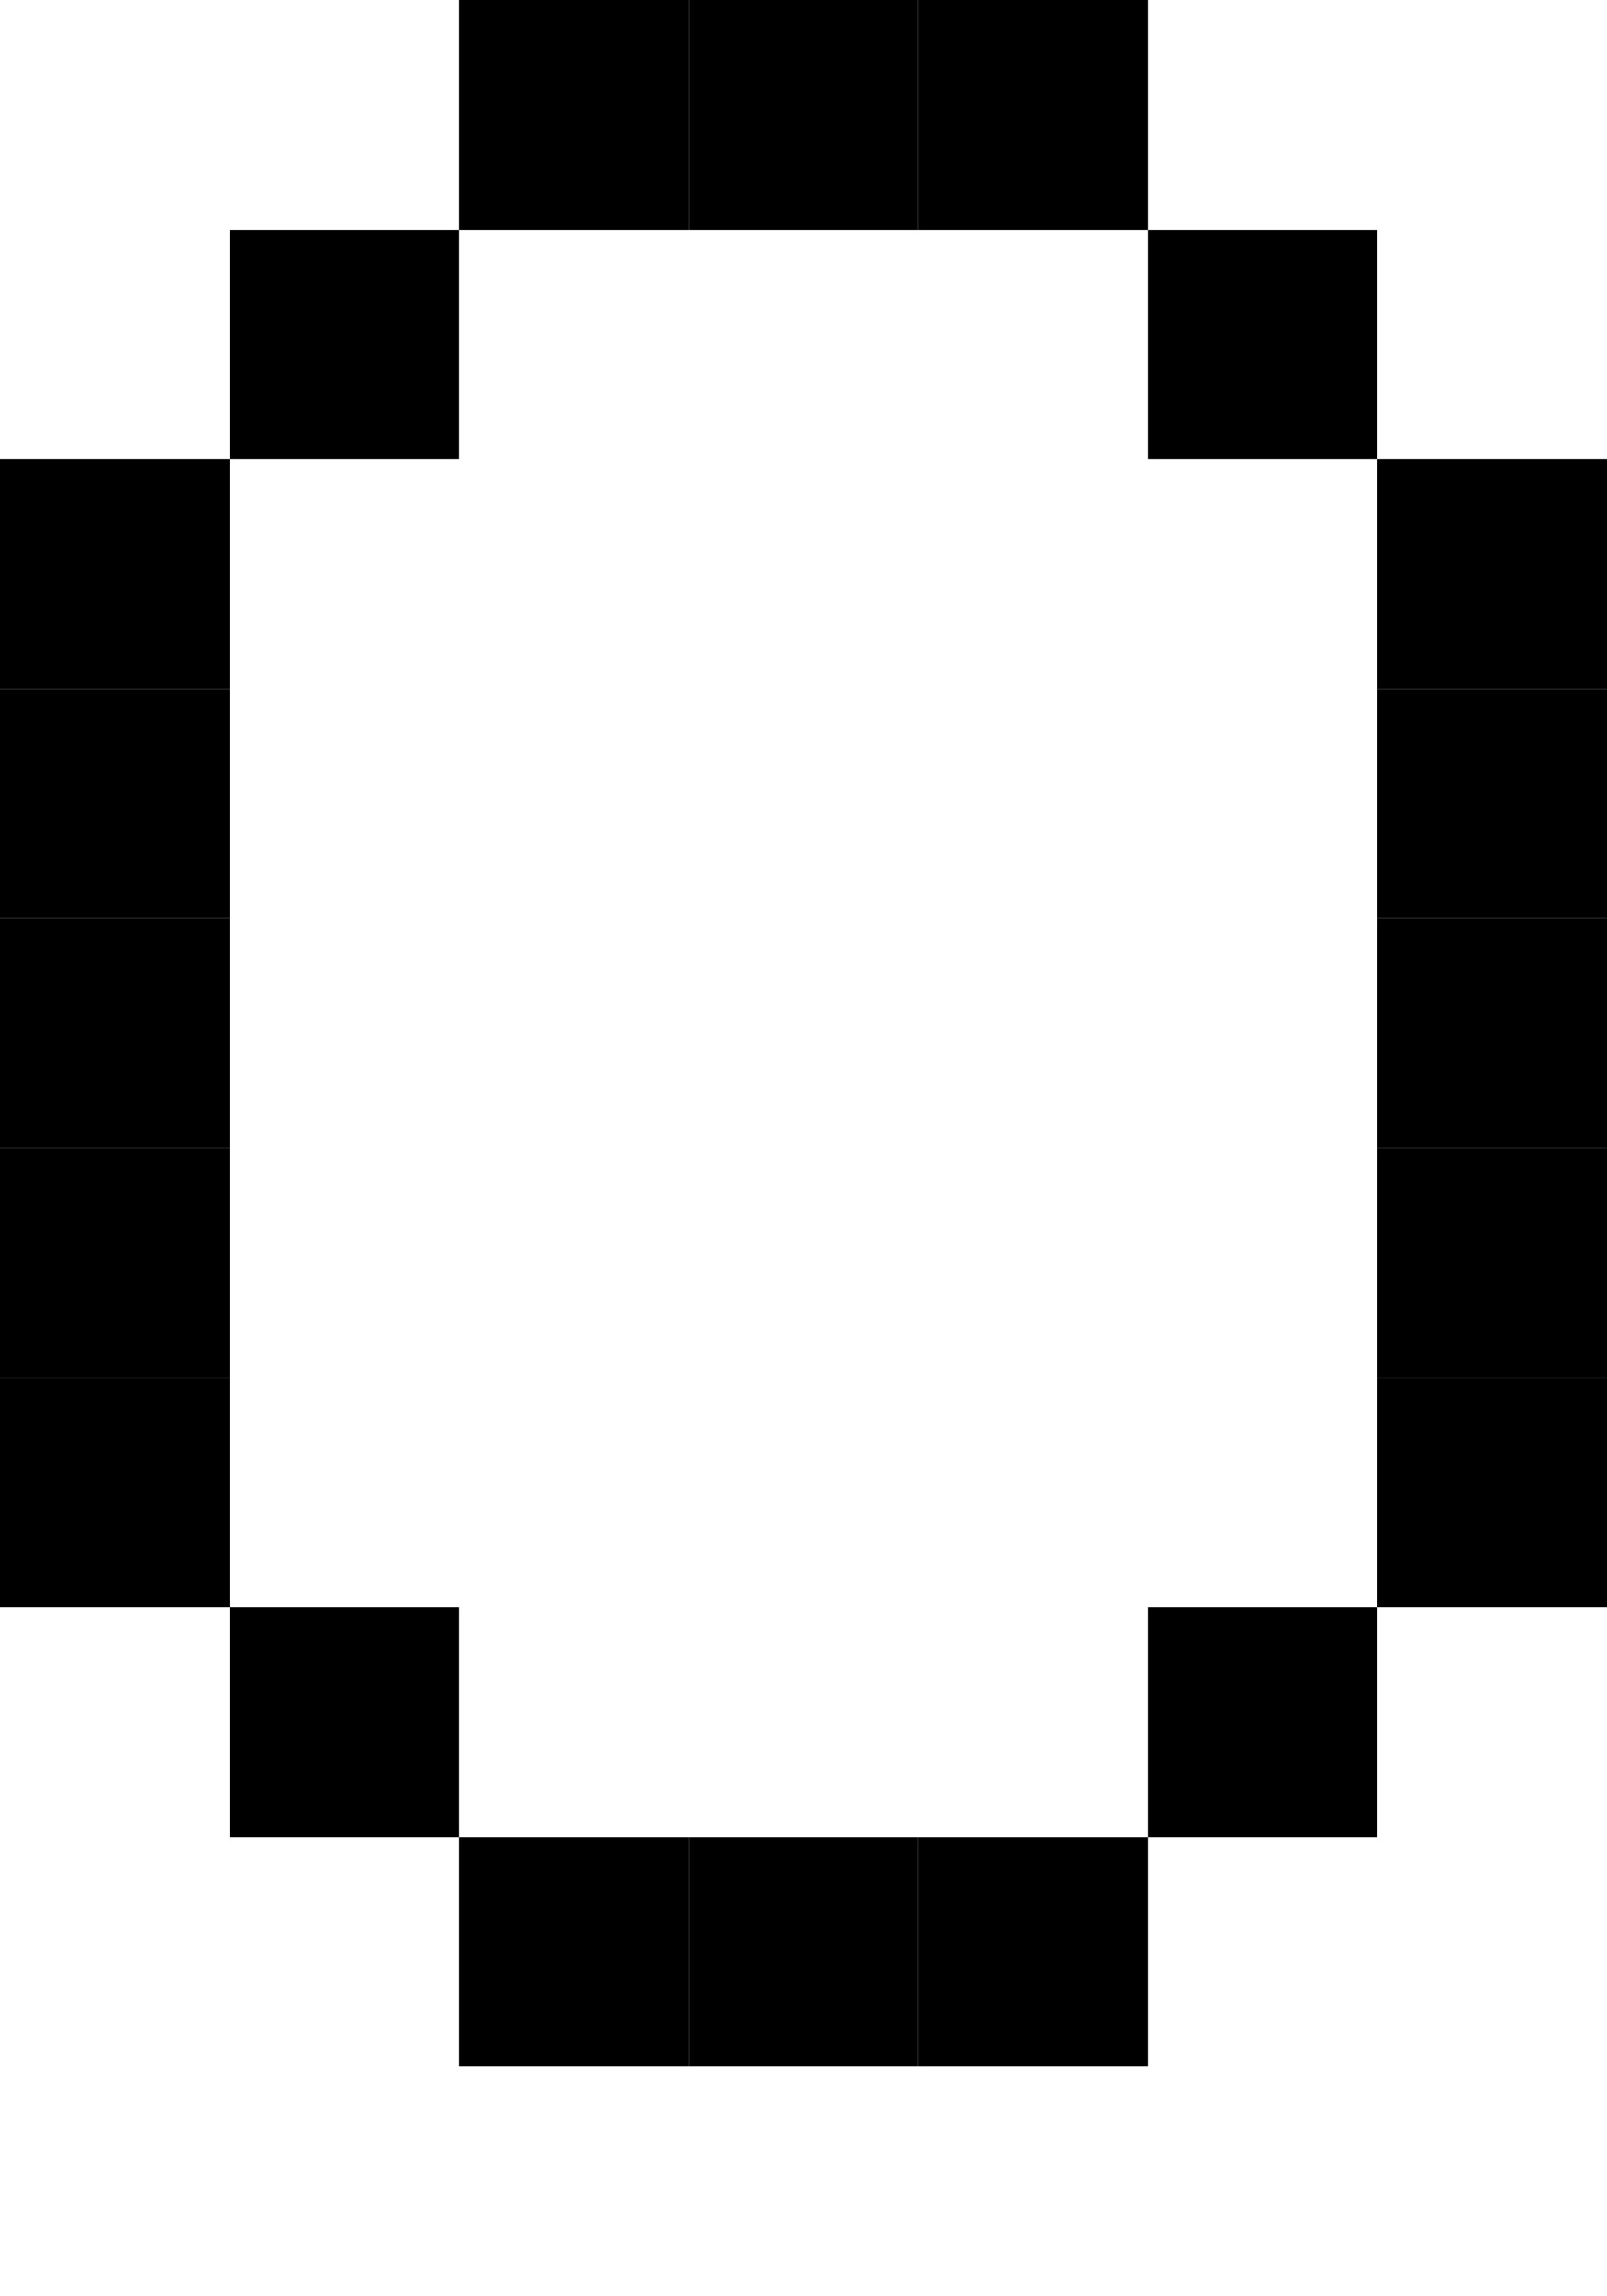
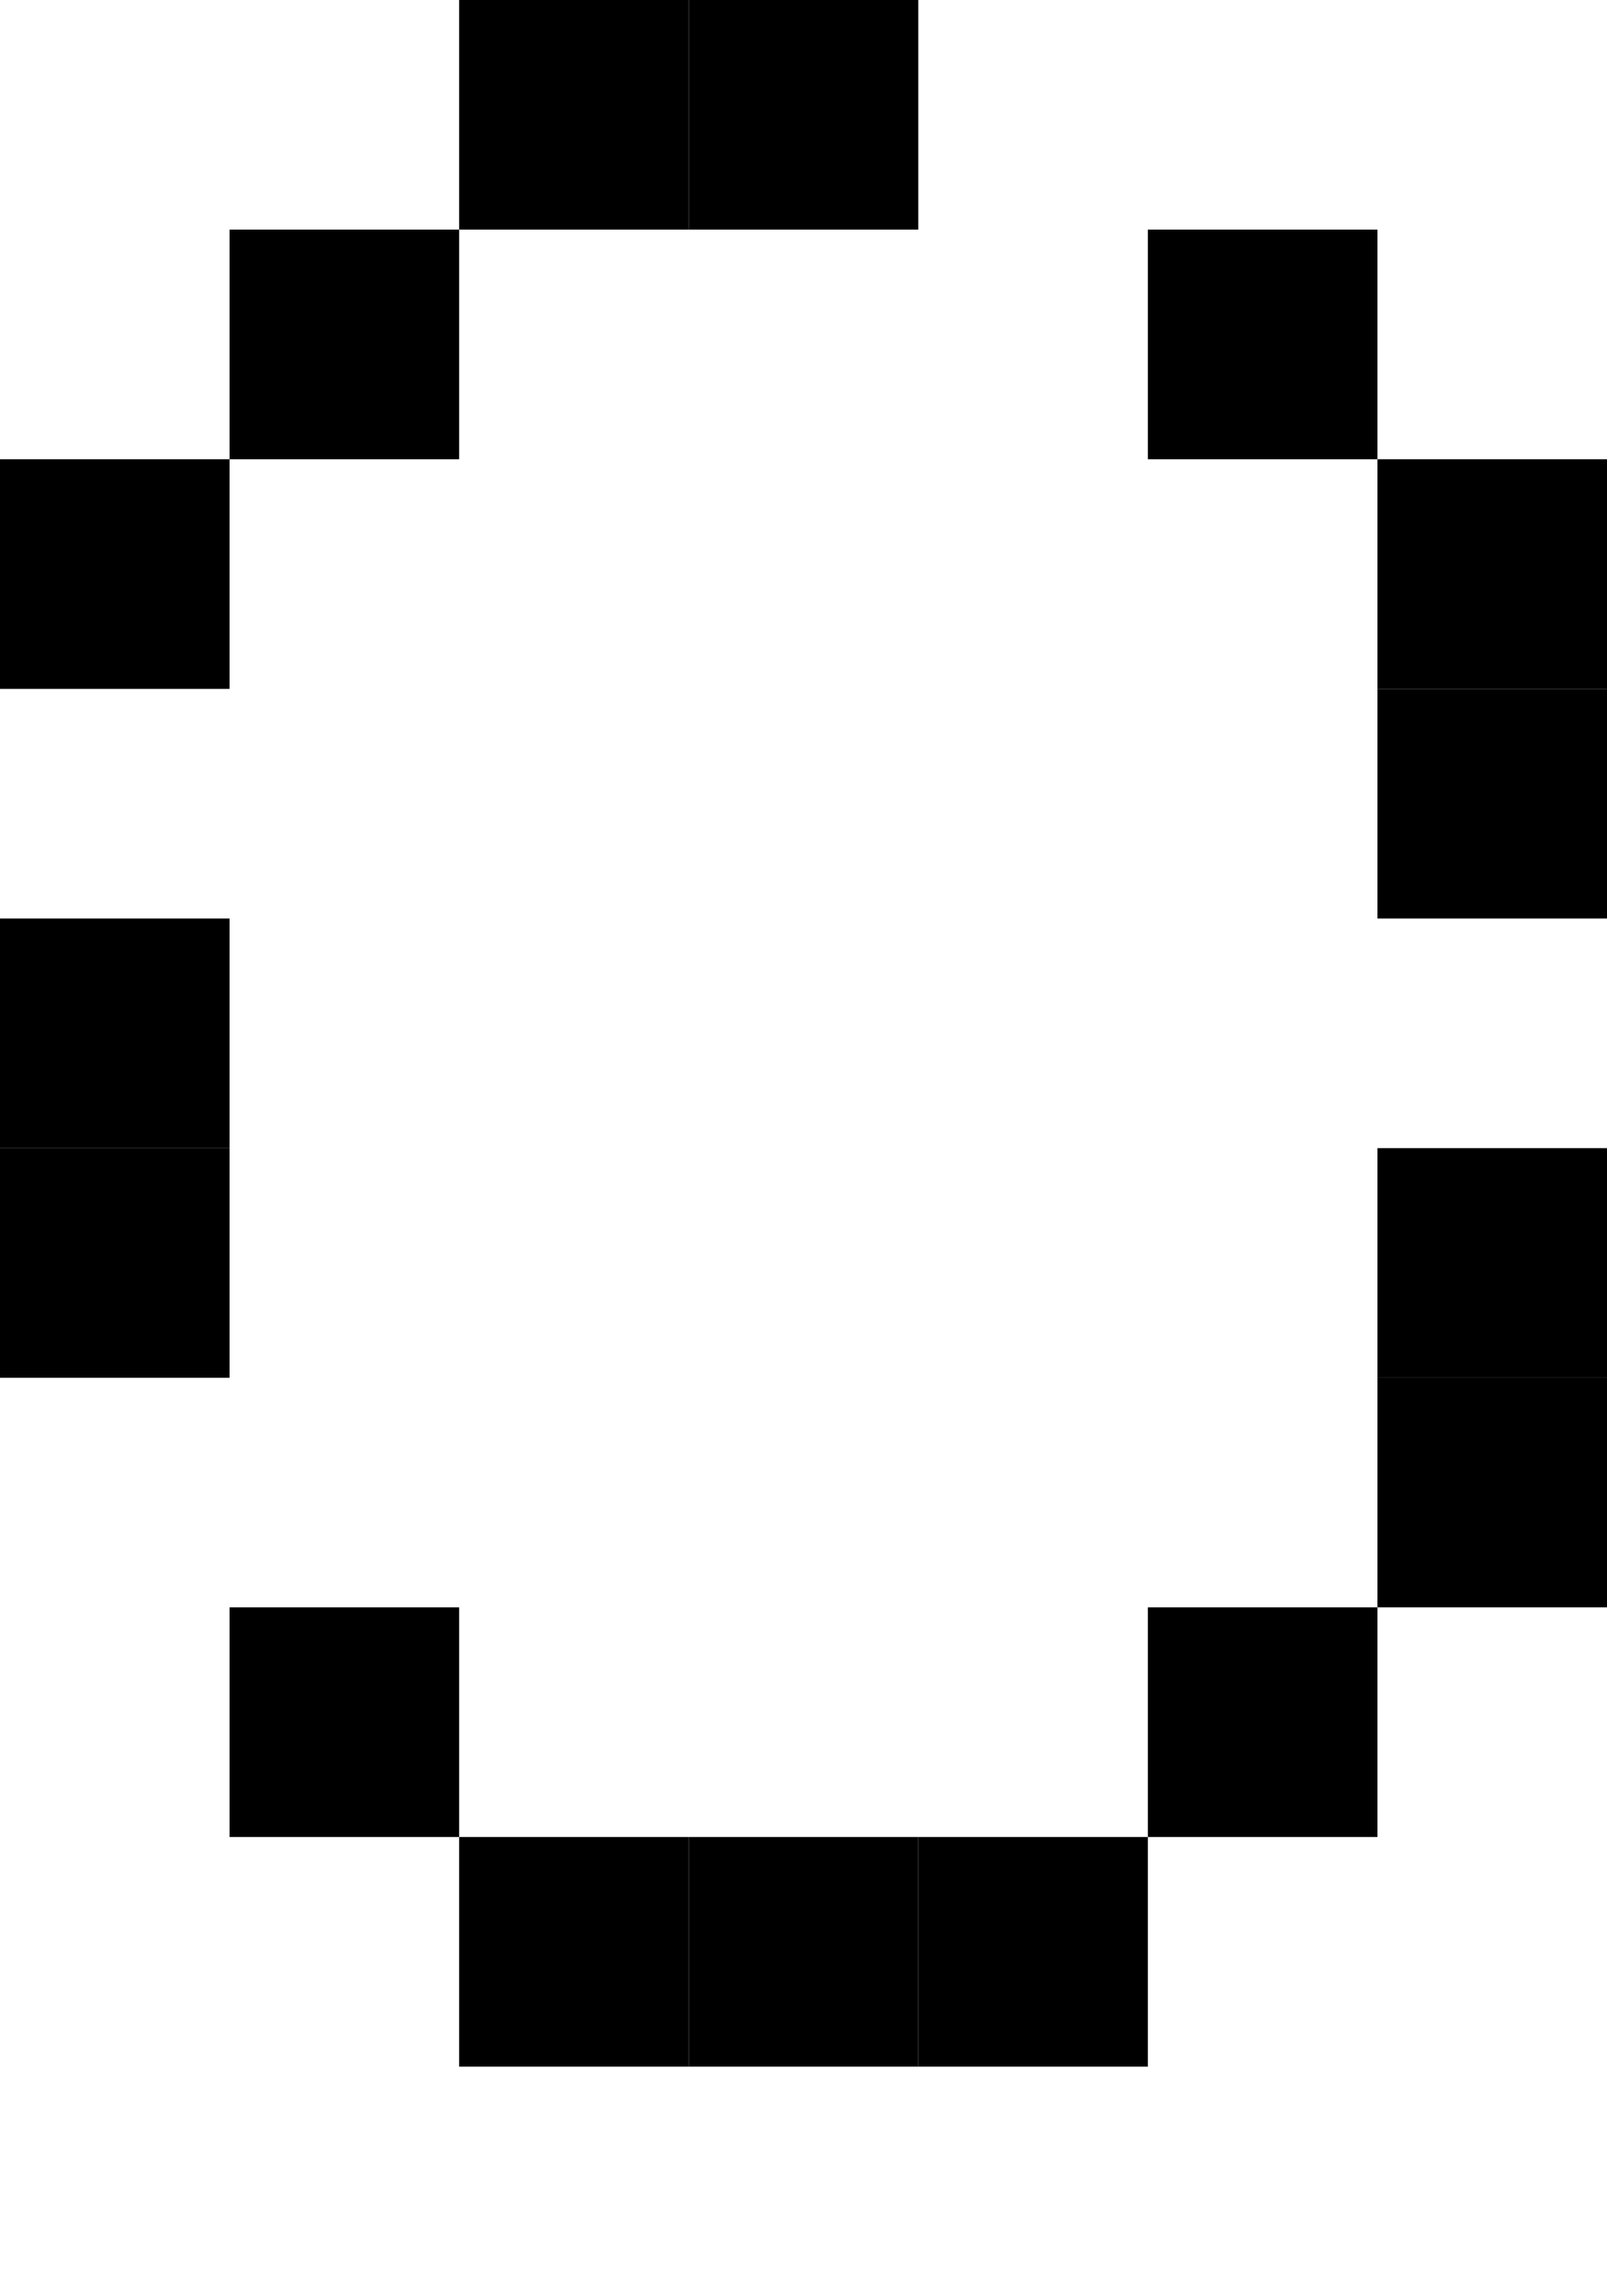
<svg xmlns="http://www.w3.org/2000/svg" width="7" height="10" viewBox="0 0 7 10">
  <style>rect { fill: black; }</style>
  <title>Character: 眏 (U+770F)</title>
  <rect x="2" y="0" width="1" height="1" />
  <rect x="3" y="0" width="1" height="1" />
-   <rect x="4" y="0" width="1" height="1" />
  <rect x="1" y="1" width="1" height="1" />
  <rect x="5" y="1" width="1" height="1" />
  <rect x="0" y="2" width="1" height="1" />
  <rect x="6" y="2" width="1" height="1" />
-   <rect x="0" y="3" width="1" height="1" />
  <rect x="6" y="3" width="1" height="1" />
  <rect x="0" y="4" width="1" height="1" />
-   <rect x="6" y="4" width="1" height="1" />
  <rect x="0" y="5" width="1" height="1" />
  <rect x="6" y="5" width="1" height="1" />
-   <rect x="0" y="6" width="1" height="1" />
  <rect x="6" y="6" width="1" height="1" />
  <rect x="1" y="7" width="1" height="1" />
  <rect x="5" y="7" width="1" height="1" />
  <rect x="2" y="8" width="1" height="1" />
  <rect x="3" y="8" width="1" height="1" />
  <rect x="4" y="8" width="1" height="1" />
</svg>